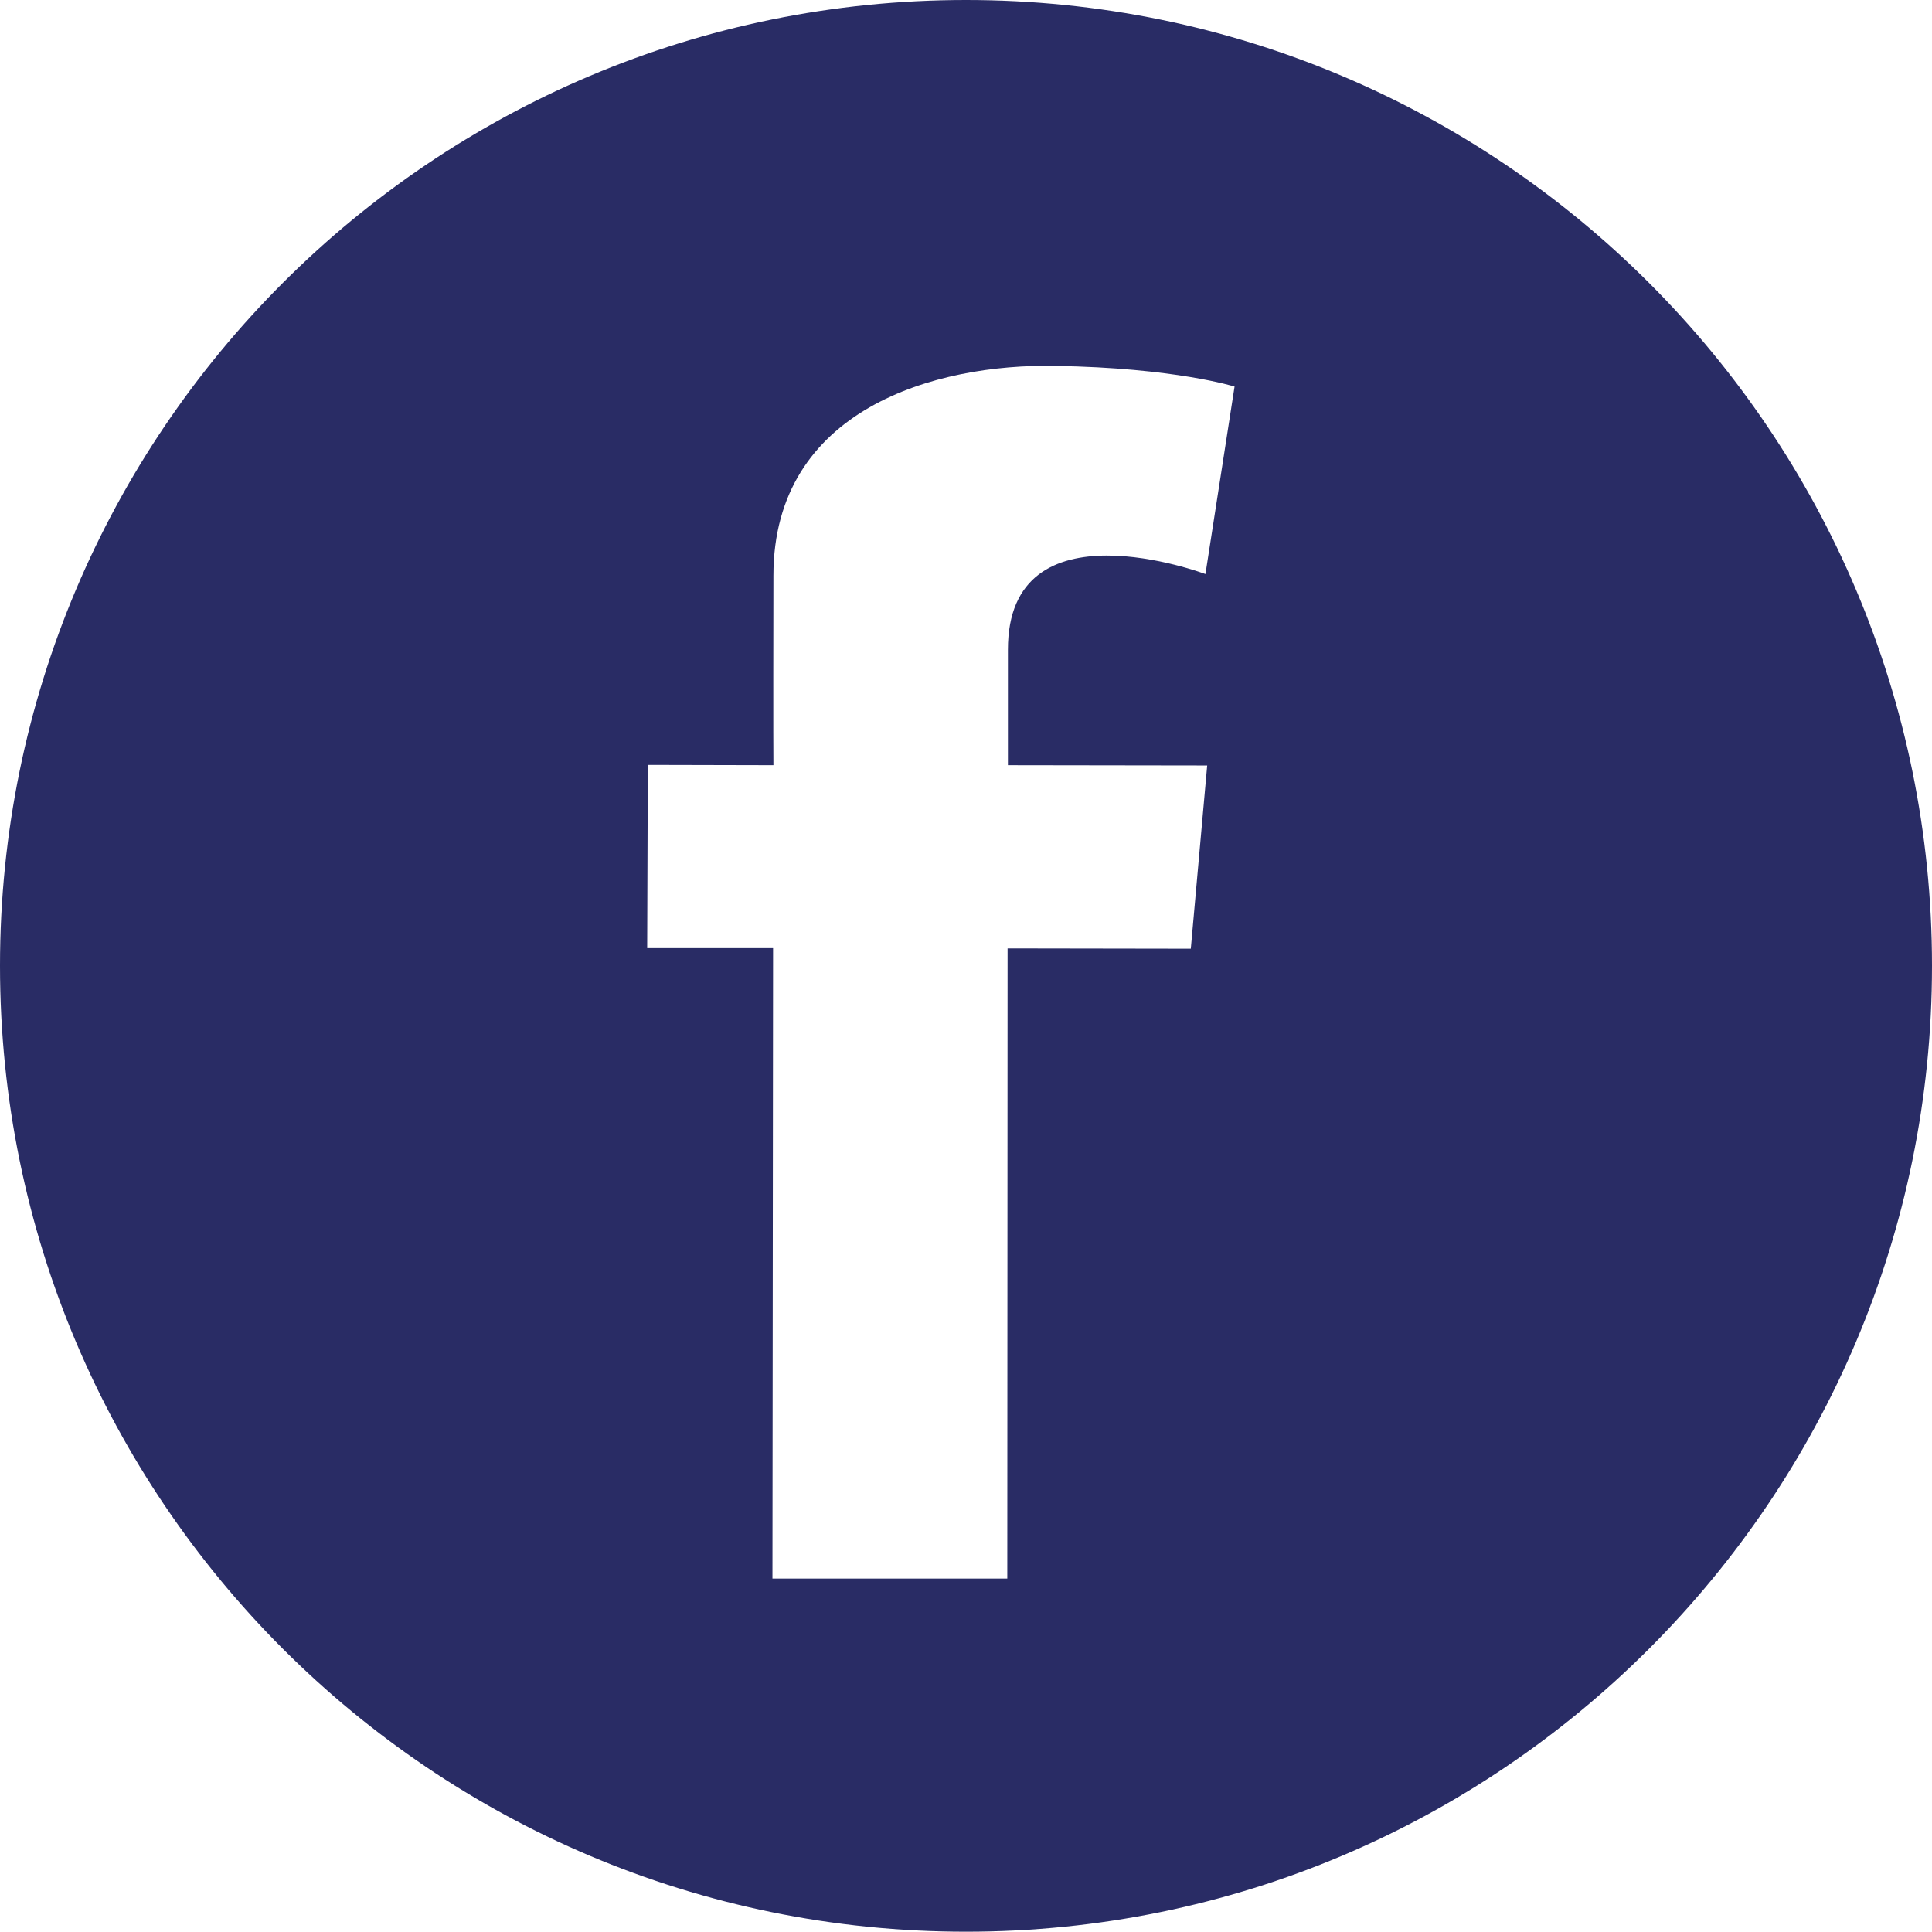
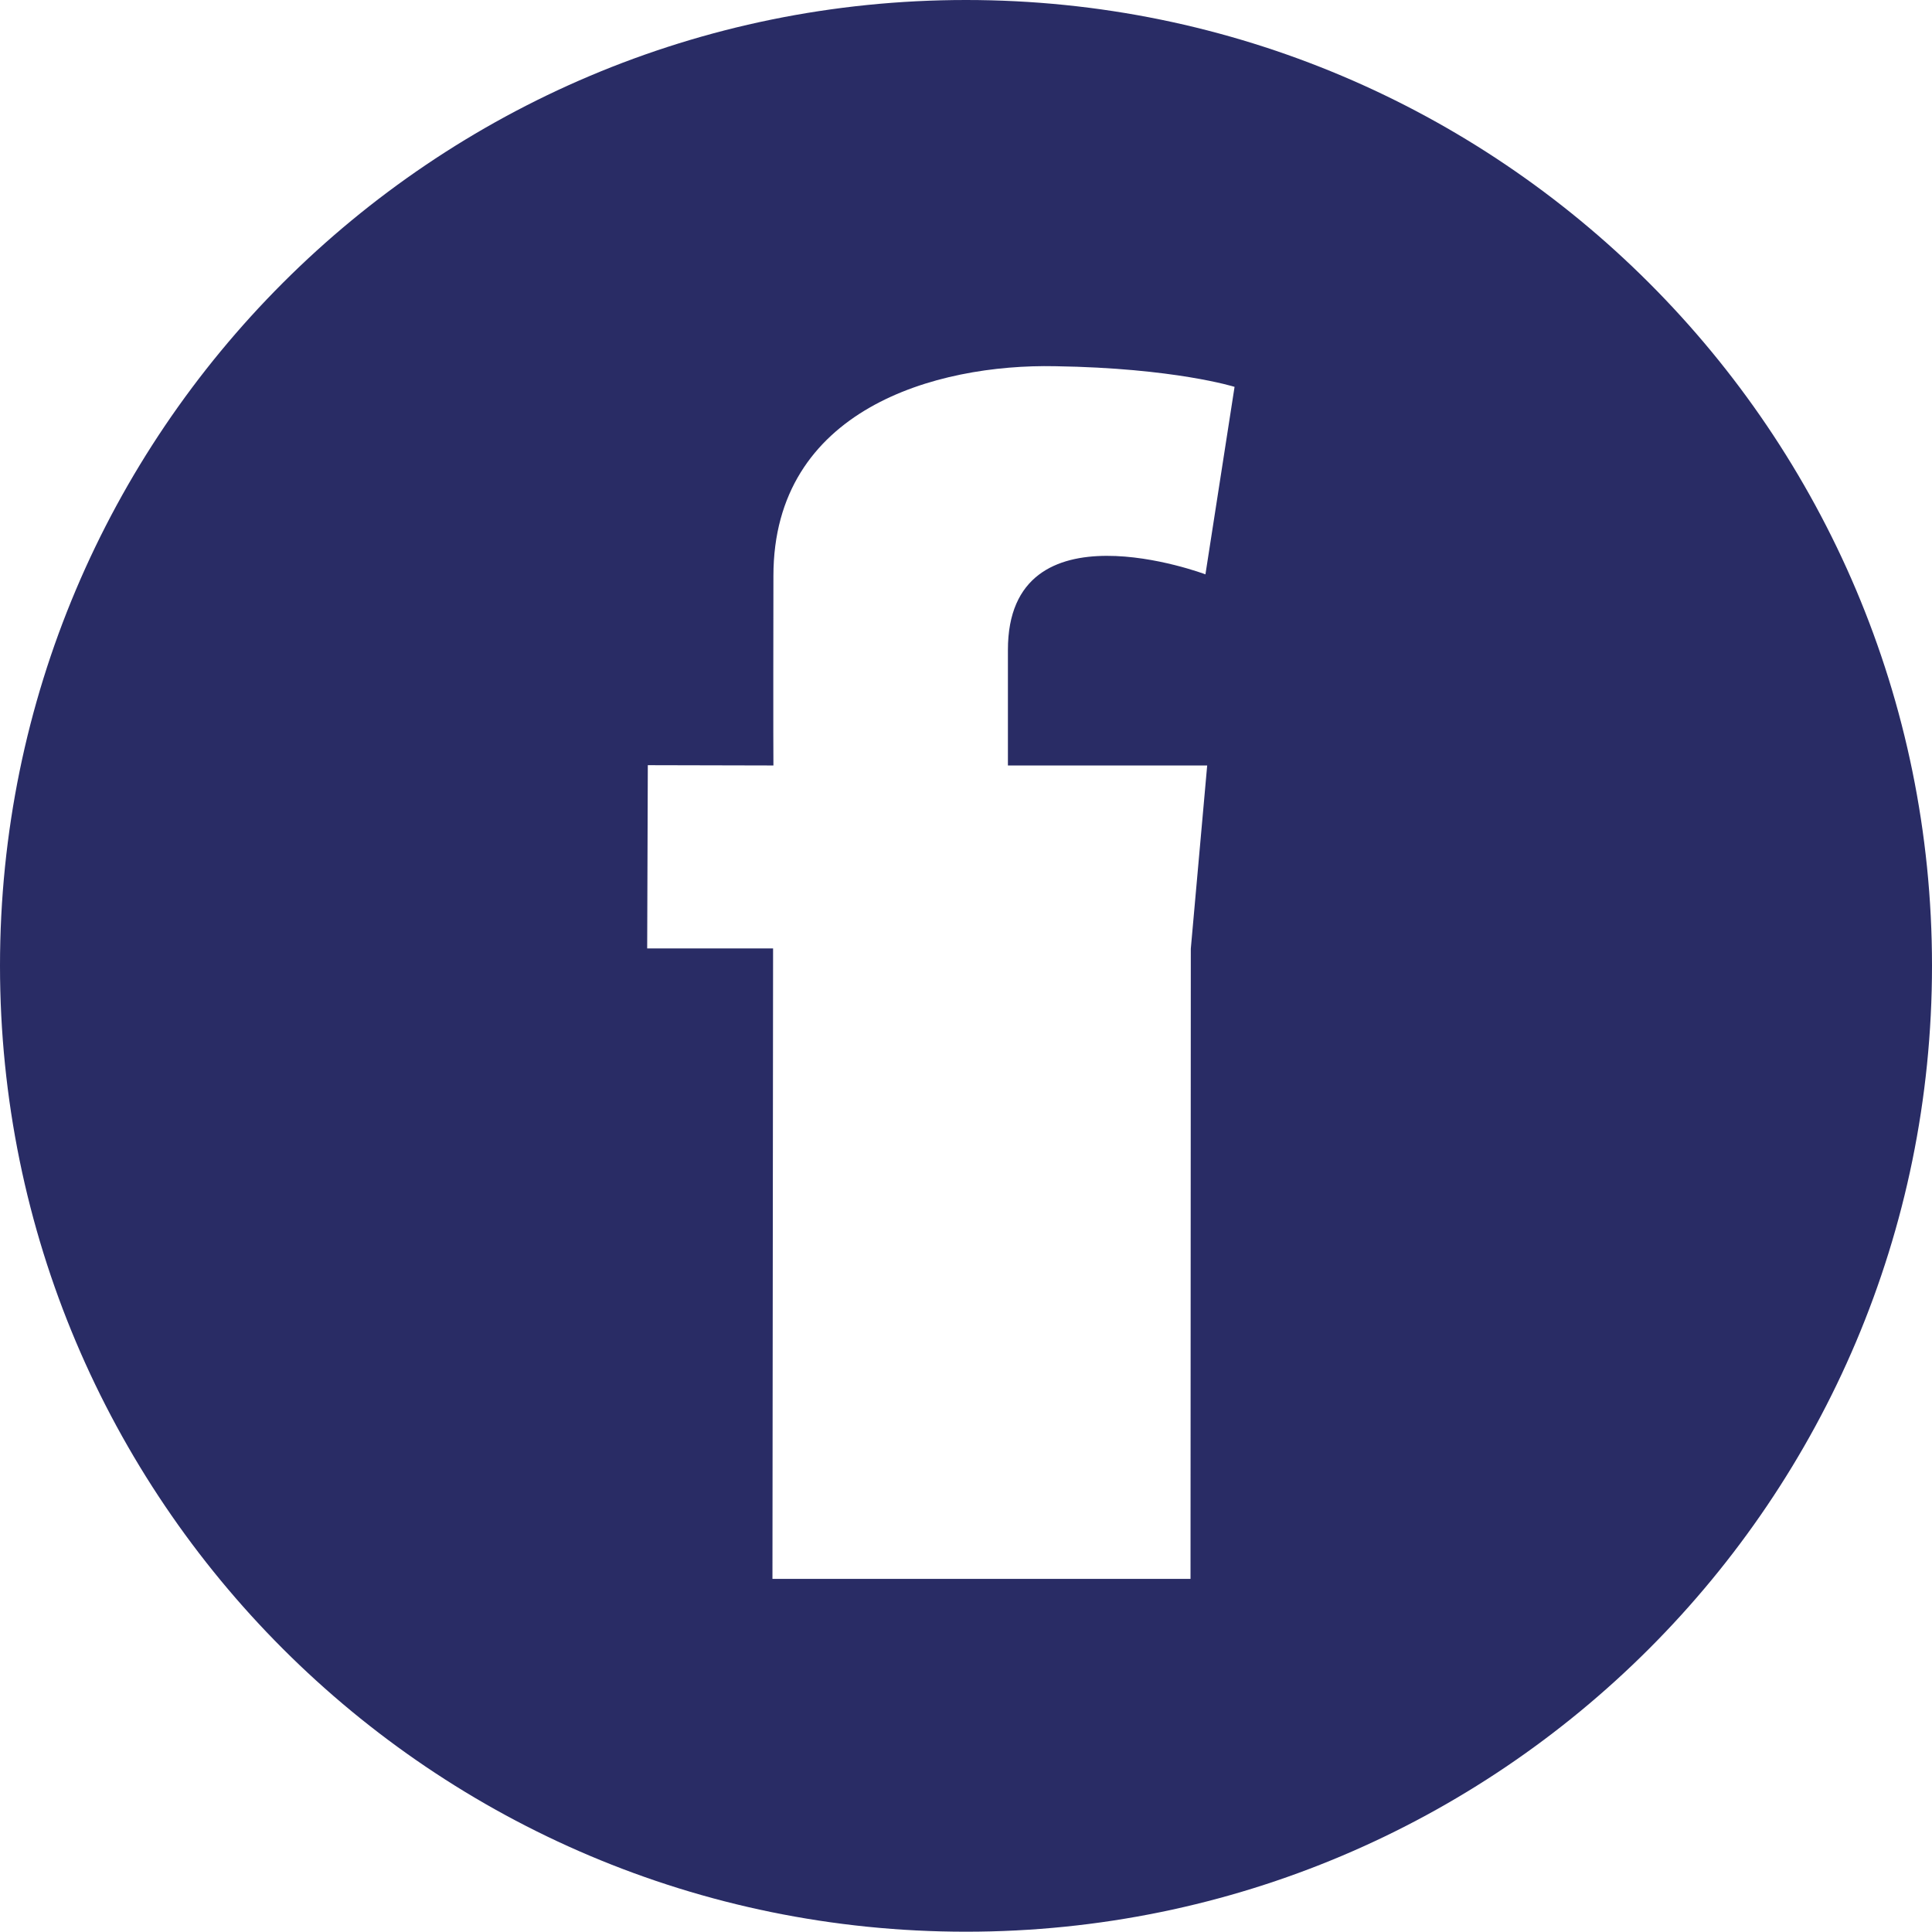
<svg xmlns="http://www.w3.org/2000/svg" version="1.1" x="0px" y="0px" width="39.868px" height="39.862px" viewBox="0 0 39.868 39.862" style="enable-background:new 0 0 39.868 39.862;" xml:space="preserve">
  <style type="text/css">
	.st0{fill:#292C65;}
</style>
  <defs>
</defs>
  <g>
-     <path class="st0" d="M19.934,0C8.922,0,0,8.922,0,19.928C0,30.94,8.922,39.862,19.934,39.862c11.006,0,19.934-8.922,19.934-19.934   C39.868,8.922,30.94,0,19.934,0z M24.911,15.796l-0.338,3.781l-3.781-0.006l-0.006,13.004H15.94l0.013-13.01h-2.598l0.013-3.781   l2.592,0.006c0,0-0.006-0.47,0-3.913c0-3.437,3.349-4.376,5.816-4.326c2.467,0.038,3.7,0.426,3.7,0.426l-0.601,3.869   c0,0-4.082-1.54-4.076,1.565v2.379L24.911,15.796z" />
+     <path class="st0" d="M19.934,0C8.922,0,0,8.922,0,19.928C0,30.94,8.922,39.862,19.934,39.862c11.006,0,19.934-8.922,19.934-19.934   C39.868,8.922,30.94,0,19.934,0z M24.911,15.796l-0.338,3.781l-0.006,13.004H15.94l0.013-13.01h-2.598l0.013-3.781   l2.592,0.006c0,0-0.006-0.47,0-3.913c0-3.437,3.349-4.376,5.816-4.326c2.467,0.038,3.7,0.426,3.7,0.426l-0.601,3.869   c0,0-4.082-1.54-4.076,1.565v2.379L24.911,15.796z" />
  </g>
</svg>